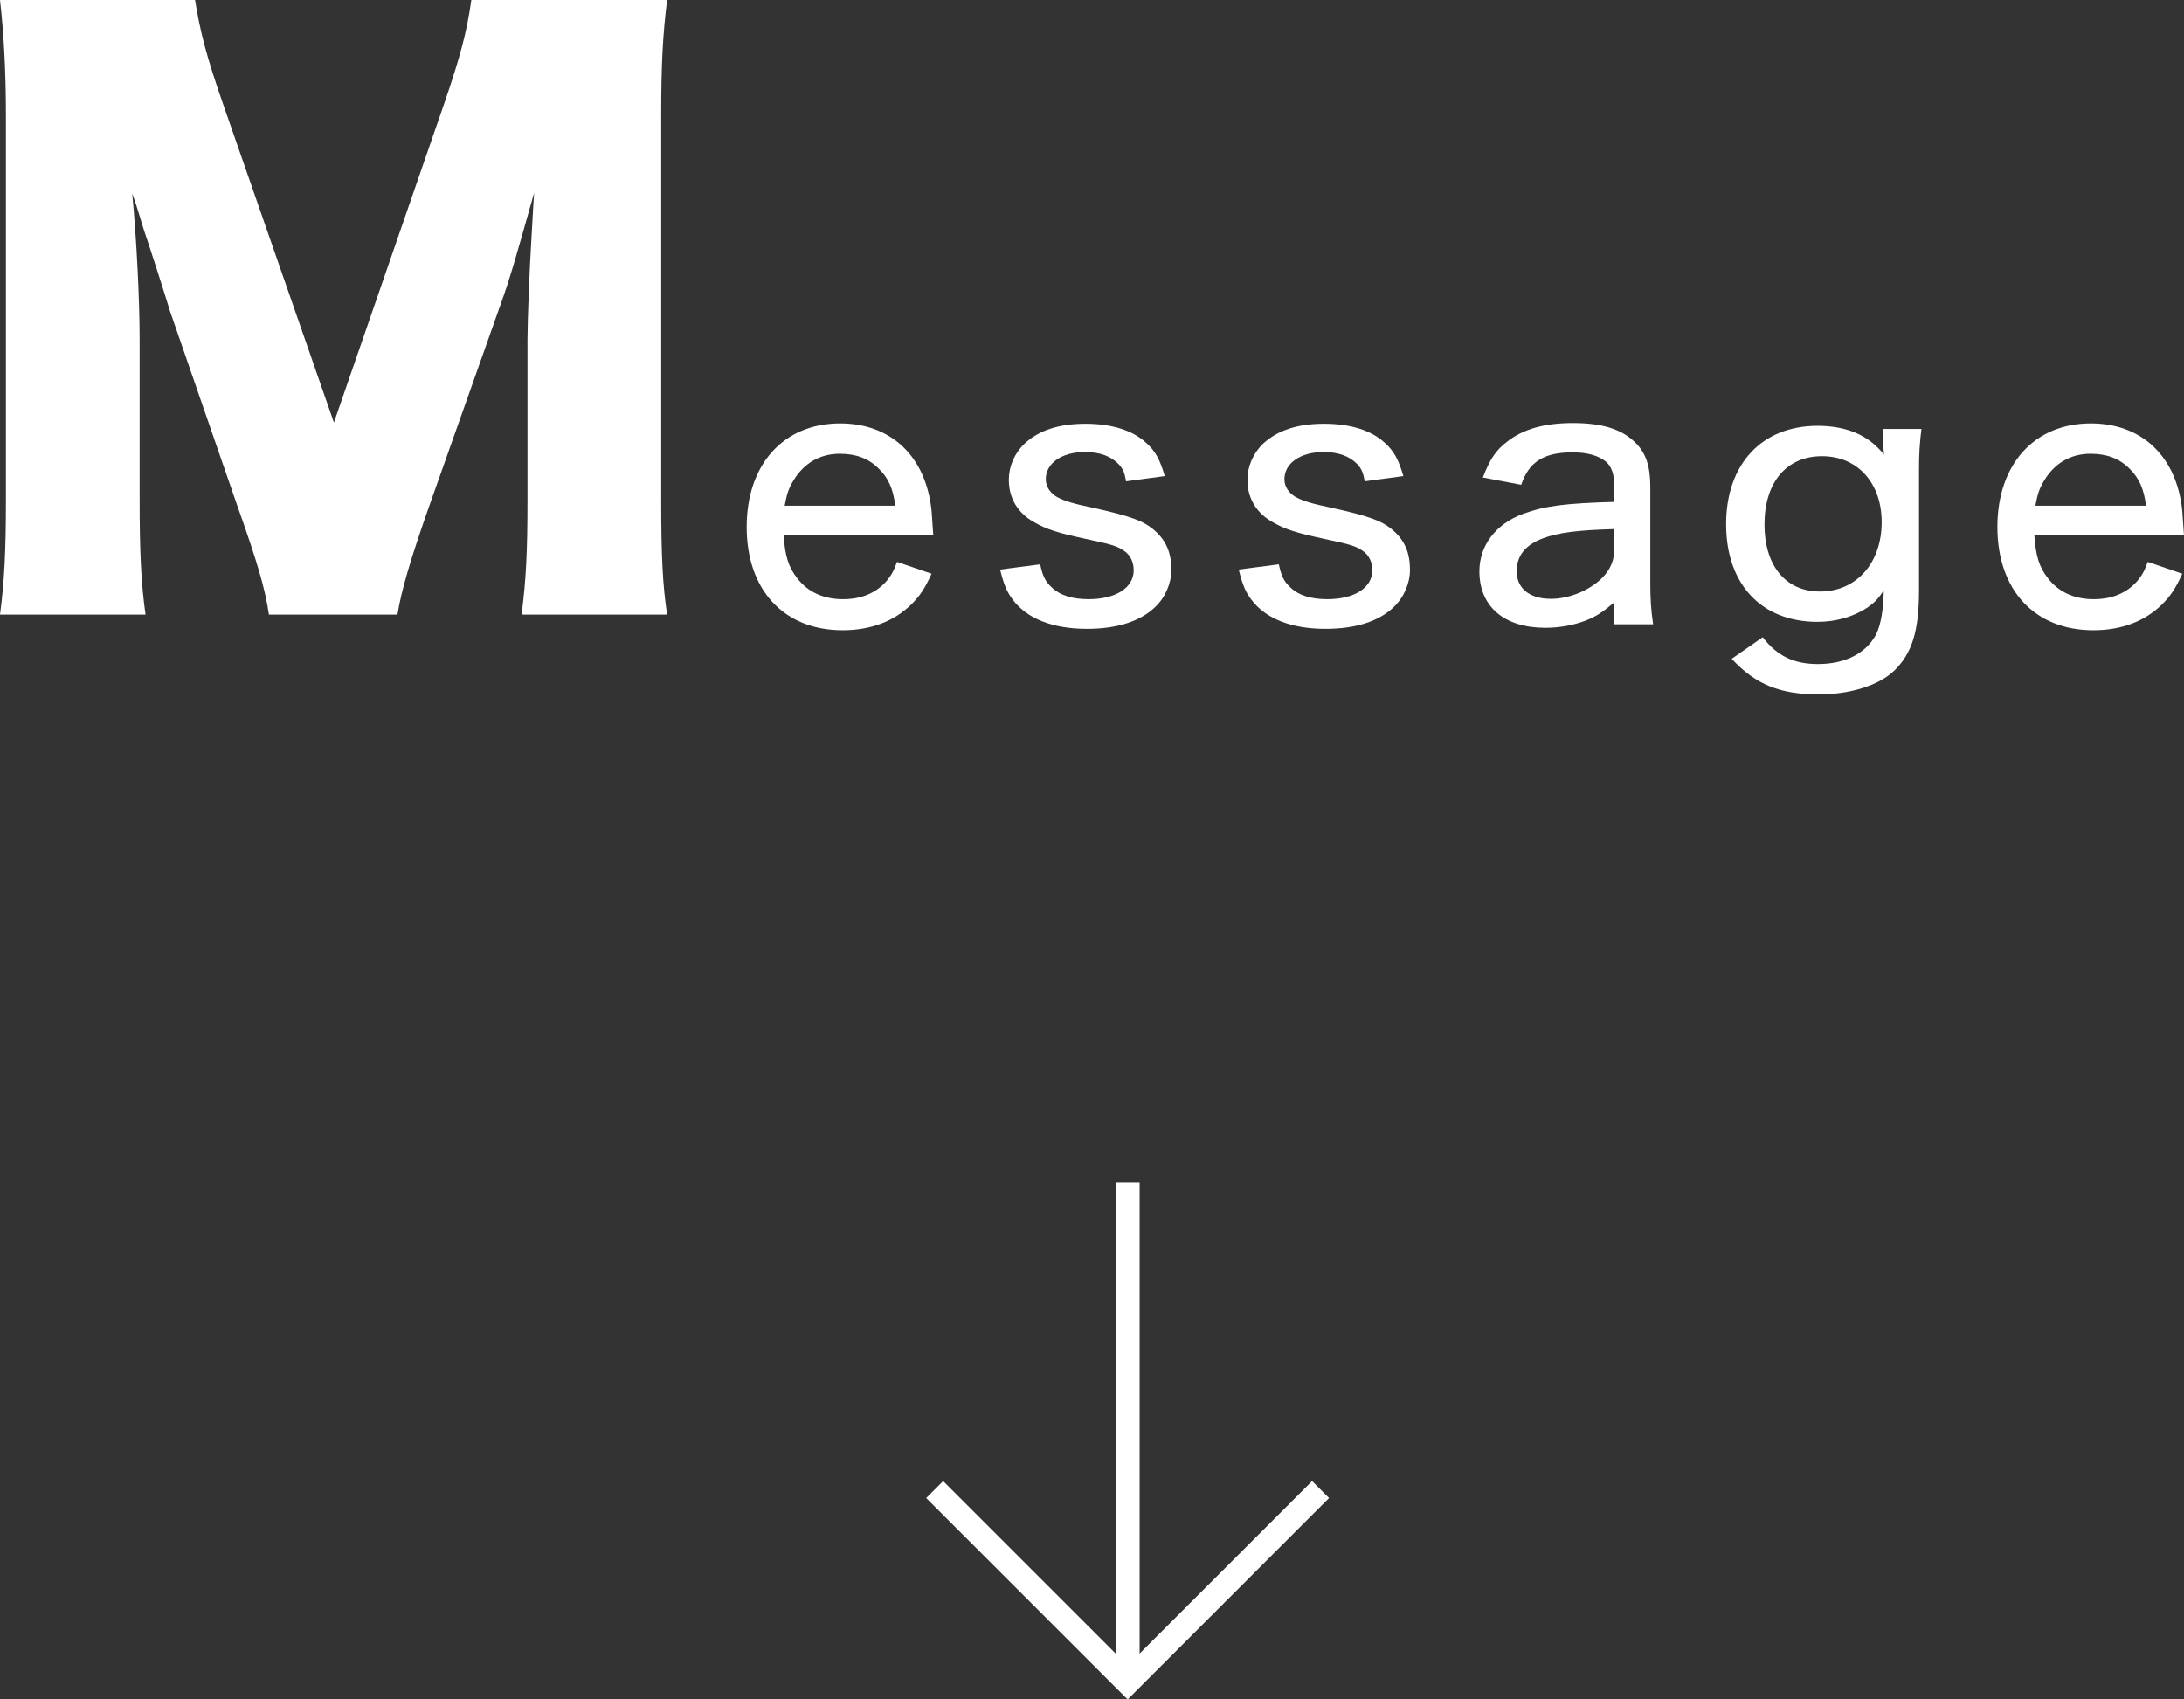
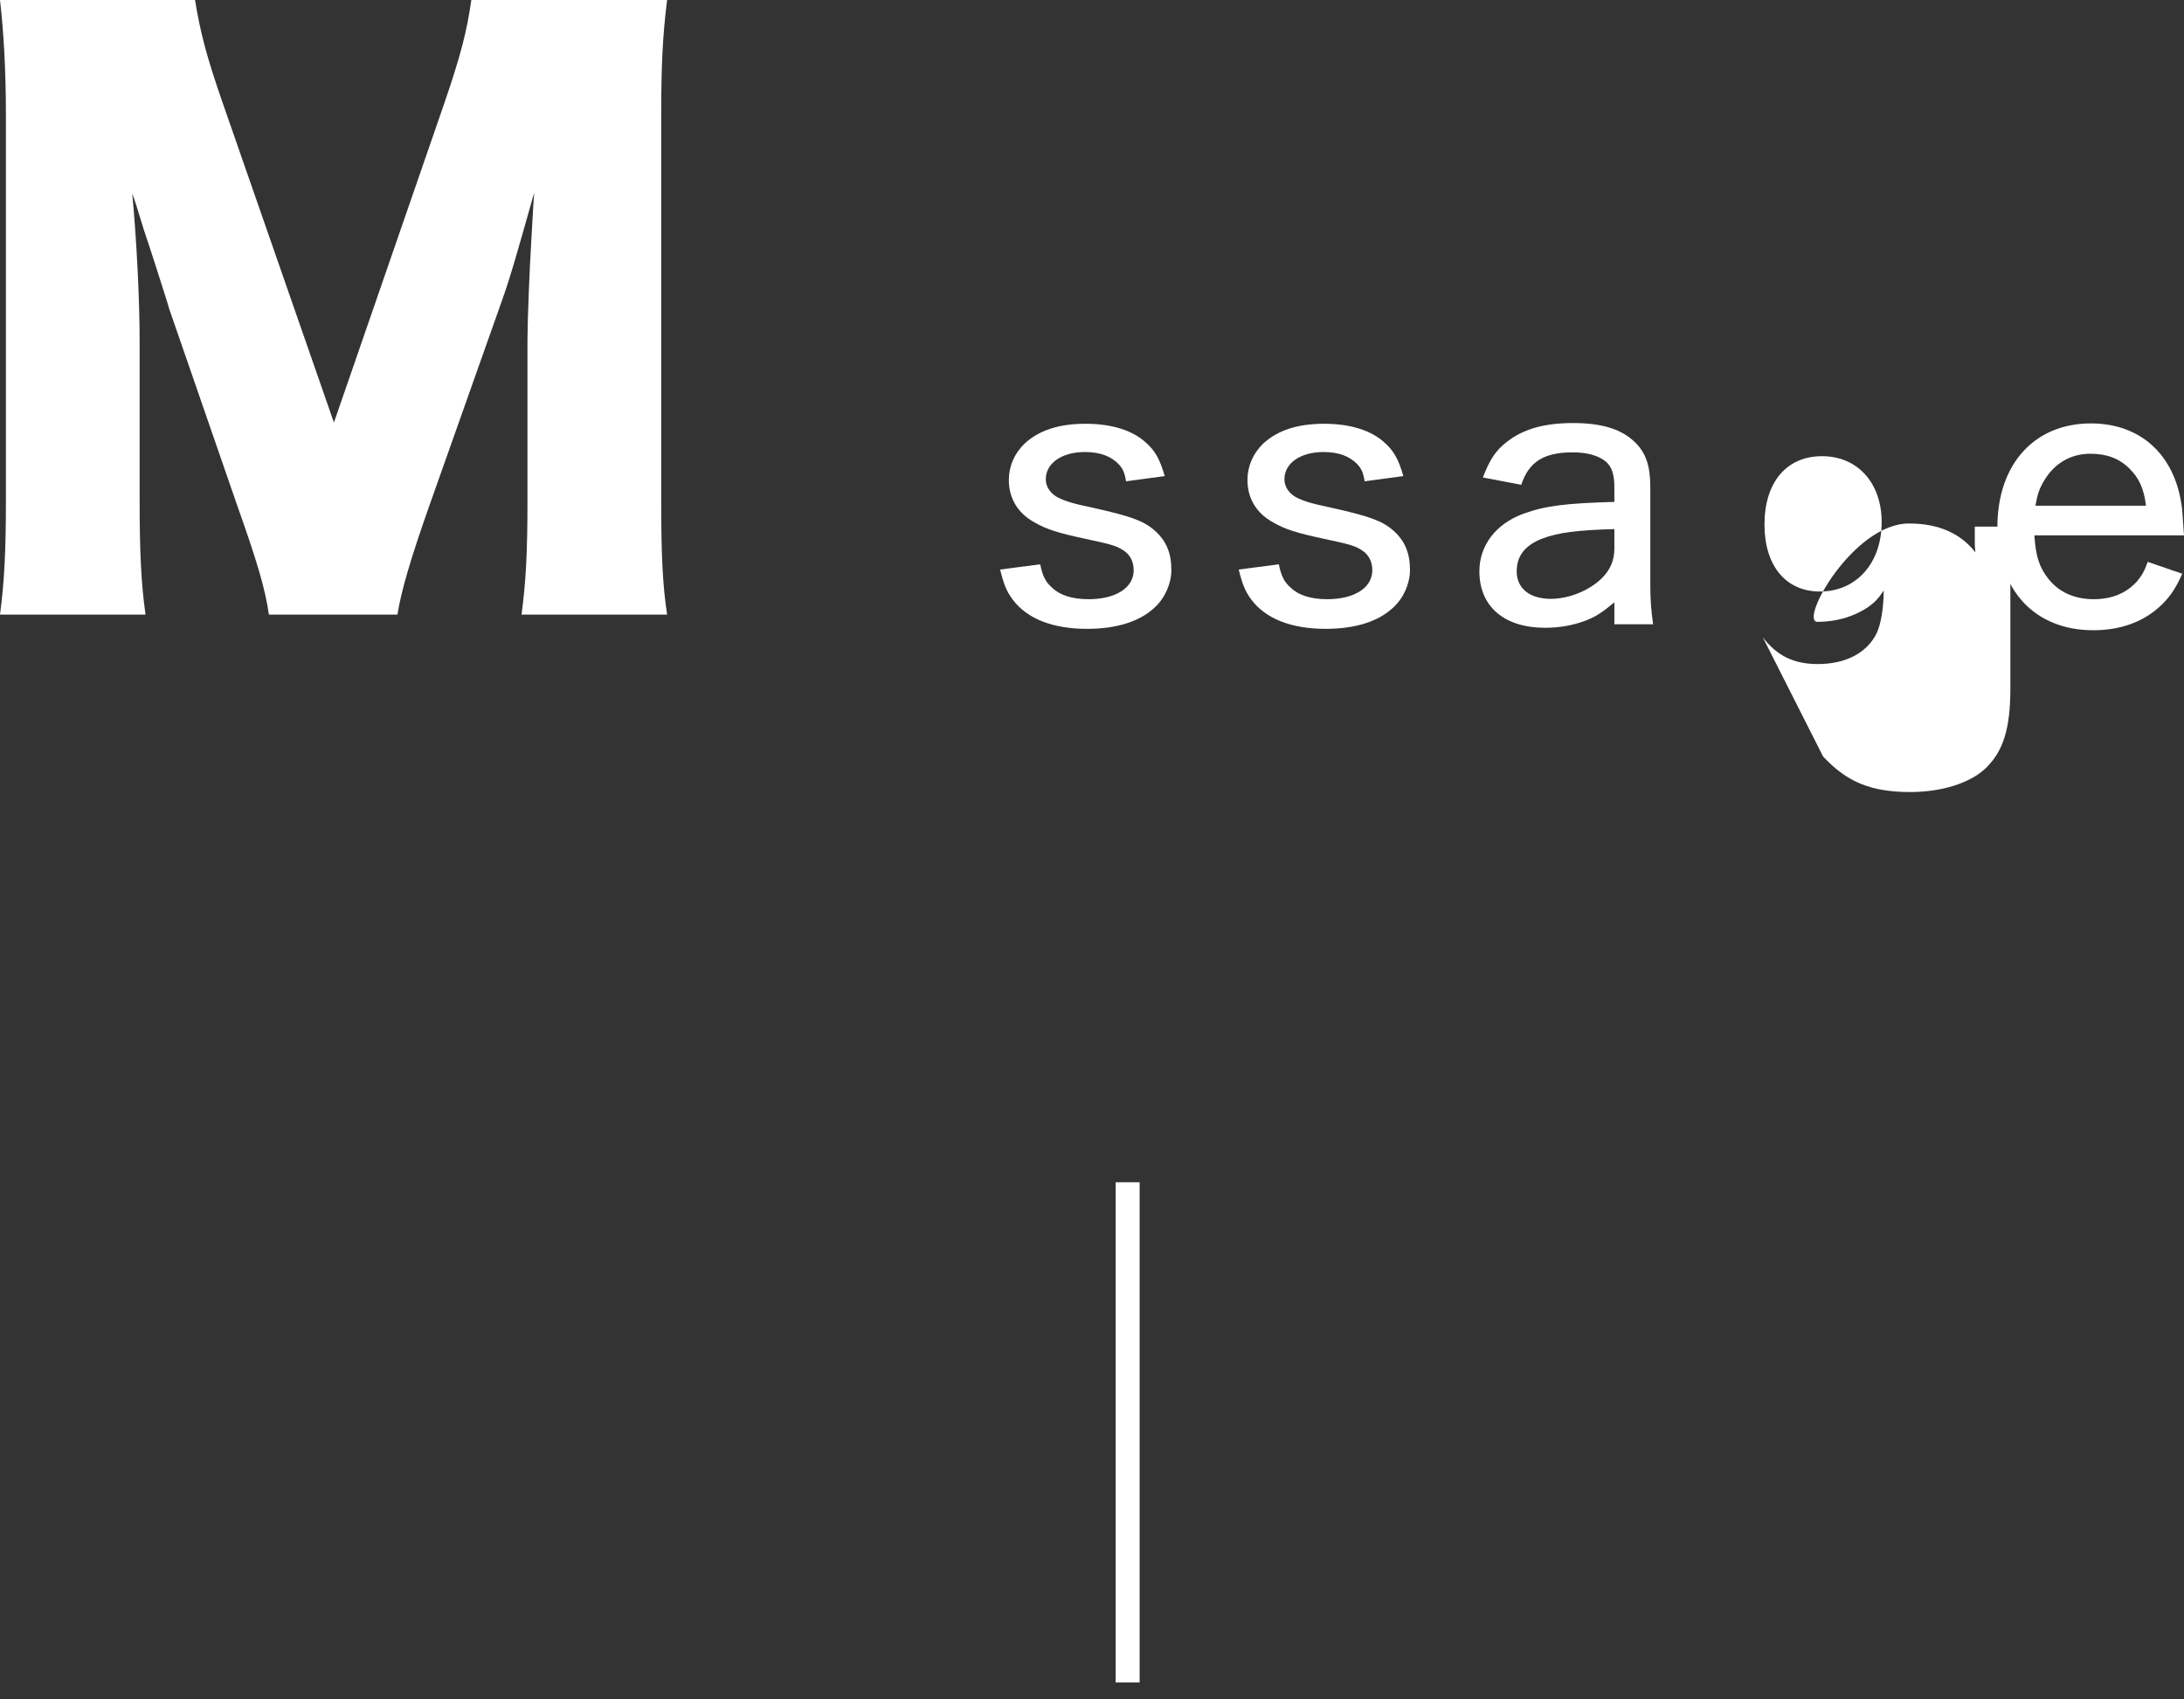
<svg xmlns="http://www.w3.org/2000/svg" version="1.1" id="レイヤー_1" x="0px" y="0px" width="212.87px" height="165.655px" viewBox="0 0 212.87 165.655" enable-background="new 0 0 212.87 165.655" xml:space="preserve">
  <rect x="0" y="0" width="212.87" height="165.655" fill="#333333" stroke="none" />
  <g>
    <line fill="none" stroke="#FFFFFF" stroke-width="2.338" stroke-miterlimit="10" x1="109.908" y1="115.243" x2="109.908" y2="164.003" />
-     <polyline fill="none" stroke="#FFFFFF" stroke-width="2.338" stroke-miterlimit="10" points="128.713,145.196 109.908,164.003    91.101,145.196  " />
  </g>
  <g>
-     <path fill="#FFFFFF" d="M76.38,52.186c0.136,2.04,0.476,3.094,1.326,4.182c1.02,1.326,2.55,2.04,4.454,2.04   c1.768,0,3.196-0.578,4.25-1.769c0.442-0.544,0.68-0.918,1.02-1.869l3.366,1.155c-0.646,1.428-1.122,2.142-1.972,2.992   c-1.7,1.666-3.978,2.516-6.698,2.516c-5.711,0-9.349-3.91-9.349-10.063c0-6.119,3.604-10.097,9.111-10.097   c4.793,0,8.125,2.992,8.839,7.955c0.068,0.442,0.068,0.442,0.238,2.958H76.38z M87.259,49.296c-0.204-1.666-0.68-2.72-1.632-3.638   c-0.952-0.952-2.176-1.428-3.773-1.428c-1.938,0-3.502,0.918-4.522,2.617c-0.476,0.782-0.646,1.326-0.85,2.448H87.259z" />
    <path fill="#FFFFFF" d="M101.387,55.007c0.238,1.156,0.51,1.7,1.156,2.278c0.782,0.748,1.972,1.122,3.57,1.122   c2.652,0,4.386-1.122,4.386-2.822c0-0.815-0.34-1.496-0.952-1.903c-0.714-0.477-1.19-0.612-3.74-1.156   c-2.686-0.578-3.773-0.918-4.963-1.598c-1.632-0.884-2.516-2.346-2.516-4.147c0-1.326,0.544-2.584,1.53-3.536   c1.394-1.292,3.332-1.938,5.949-1.938c2.55,0,4.59,0.646,5.882,1.836c0.918,0.815,1.36,1.632,1.835,3.264l-3.773,0.51   c-0.136-0.85-0.306-1.224-0.714-1.666c-0.748-0.782-1.836-1.189-3.298-1.189c-2.244,0-3.808,1.088-3.808,2.651   c0,0.714,0.408,1.326,1.088,1.733c0.782,0.408,1.564,0.646,3.536,1.055c3.638,0.815,4.896,1.258,5.983,2.209   c1.122,0.986,1.632,2.176,1.632,3.842c0,1.326-0.612,2.72-1.598,3.638c-1.462,1.395-3.74,2.108-6.629,2.108   c-3.332,0-5.847-0.986-7.241-2.856c-0.578-0.781-0.85-1.428-1.224-2.923L101.387,55.007z" />
    <path fill="#FFFFFF" d="M124.646,55.007c0.238,1.156,0.511,1.7,1.156,2.278c0.782,0.748,1.972,1.122,3.569,1.122   c2.652,0,4.386-1.122,4.386-2.822c0-0.815-0.34-1.496-0.952-1.903c-0.714-0.477-1.189-0.612-3.739-1.156   c-2.687-0.578-3.774-0.918-4.964-1.598c-1.632-0.884-2.516-2.346-2.516-4.147c0-1.326,0.544-2.584,1.529-3.536   c1.395-1.292,3.332-1.938,5.95-1.938c2.55,0,4.589,0.646,5.882,1.836c0.917,0.815,1.359,1.632,1.835,3.264l-3.773,0.51   c-0.136-0.85-0.306-1.224-0.714-1.666c-0.748-0.782-1.836-1.189-3.298-1.189c-2.243,0-3.808,1.088-3.808,2.651   c0,0.714,0.408,1.326,1.088,1.733c0.782,0.408,1.564,0.646,3.535,1.055c3.639,0.815,4.896,1.258,5.984,2.209   c1.121,0.986,1.631,2.176,1.631,3.842c0,1.326-0.611,2.72-1.598,3.638c-1.461,1.395-3.739,2.108-6.629,2.108   c-3.332,0-5.848-0.986-7.241-2.856c-0.578-0.781-0.851-1.428-1.224-2.923L124.646,55.007z" />
    <path fill="#FFFFFF" d="M157.35,58.713c-1.225,1.02-1.803,1.394-2.856,1.802c-1.19,0.442-2.516,0.68-3.876,0.68   c-4.012,0-6.425-2.073-6.425-5.507c0-2.517,1.598-4.624,4.284-5.609c2.141-0.782,4.146-1.021,8.873-1.156V47.46   c0-1.224-0.272-2.006-0.851-2.481c-0.714-0.578-1.802-0.885-3.229-0.885c-2.788,0-4.25,0.918-4.998,3.162l-3.739-0.714   c0.681-1.768,1.258-2.651,2.38-3.502c1.564-1.224,3.638-1.802,6.391-1.802c2.822,0,4.727,0.578,6.053,1.87   c1.053,1.02,1.495,2.277,1.495,4.386v9.314c0,1.666,0.067,2.584,0.272,4.046h-3.773V58.713z M157.35,51.573   c-3.639,0.103-5.475,0.34-7.004,0.918c-1.699,0.646-2.516,1.7-2.516,3.196c0,1.665,1.258,2.686,3.332,2.686   c1.733,0,3.705-0.782,4.963-2.006c0.816-0.816,1.225-1.734,1.225-2.89V51.573z" />
-     <path fill="#FFFFFF" d="M171.81,62.112c1.394,1.836,3.06,2.618,5.372,2.618c2.719,0,4.759-1.088,5.711-2.958   c0.441-0.952,0.68-2.346,0.714-4.216c-0.544,0.816-0.918,1.19-1.495,1.598c-1.395,0.952-3.129,1.462-4.965,1.462   c-5.473,0-8.906-3.671-8.906-9.519s3.467-9.587,8.906-9.587c2.856,0,4.998,0.918,6.494,2.821c-0.034-0.136-0.034-0.238-0.034-0.306   c-0.034-0.272-0.034-0.374-0.034-0.714v-1.496h3.706c-0.17,1.36-0.238,2.346-0.238,4.08v11.66c0,3.943-0.68,6.119-2.38,7.785   c-1.496,1.462-4.317,2.346-7.343,2.346c-3.842,0-6.188-0.951-8.533-3.467L171.81,62.112z M177.385,57.659   c3.57,0,6.018-2.788,6.018-6.766c0-3.808-2.346-6.426-5.813-6.426s-5.609,2.55-5.609,6.664   C171.98,55.144,174.054,57.659,177.385,57.659z" />
+     <path fill="#FFFFFF" d="M171.81,62.112c1.394,1.836,3.06,2.618,5.372,2.618c2.719,0,4.759-1.088,5.711-2.958   c0.441-0.952,0.68-2.346,0.714-4.216c-0.544,0.816-0.918,1.19-1.495,1.598c-1.395,0.952-3.129,1.462-4.965,1.462   s3.467-9.587,8.906-9.587c2.856,0,4.998,0.918,6.494,2.821c-0.034-0.136-0.034-0.238-0.034-0.306   c-0.034-0.272-0.034-0.374-0.034-0.714v-1.496h3.706c-0.17,1.36-0.238,2.346-0.238,4.08v11.66c0,3.943-0.68,6.119-2.38,7.785   c-1.496,1.462-4.317,2.346-7.343,2.346c-3.842,0-6.188-0.951-8.533-3.467L171.81,62.112z M177.385,57.659   c3.57,0,6.018-2.788,6.018-6.766c0-3.808-2.346-6.426-5.813-6.426s-5.609,2.55-5.609,6.664   C171.98,55.144,174.054,57.659,177.385,57.659z" />
    <path fill="#FFFFFF" d="M198.286,52.186c0.136,2.04,0.477,3.094,1.326,4.182c1.02,1.326,2.549,2.04,4.453,2.04   c1.768,0,3.195-0.578,4.25-1.769c0.441-0.544,0.68-0.918,1.02-1.869l3.365,1.155c-0.646,1.428-1.121,2.142-1.971,2.992   c-1.701,1.666-3.979,2.516-6.698,2.516c-5.711,0-9.349-3.91-9.349-10.063c0-6.119,3.604-10.097,9.111-10.097   c4.793,0,8.125,2.992,8.839,7.955c0.067,0.442,0.067,0.442,0.237,2.958H198.286z M209.165,49.296   c-0.204-1.666-0.68-2.72-1.632-3.638c-0.952-0.952-2.176-1.428-3.773-1.428c-1.938,0-3.502,0.918-4.522,2.617   c-0.475,0.782-0.646,1.326-0.85,2.448H209.165z" />
  </g>
  <g>
    <path fill="#FFFFFF" d="M26.21,59.909c-0.36-2.521-1.152-5.185-3.096-10.657l-6.625-19.153c-0.072-0.36-2.232-7.057-2.448-7.633   c-0.792-2.593-0.792-2.593-1.152-3.601c0.432,4.536,0.72,10.441,0.72,14.258v15.625c0,4.969,0.144,8.137,0.576,11.161H0   c0.432-3.24,0.576-6.265,0.576-11.161V11.232C0.576,6.912,0.36,3.096,0,0h19.01c0.504,3.096,1.08,5.4,2.736,10.152l10.801,31.035   l10.729-31.035C44.932,5.328,45.508,3.024,45.94,0h19.082c-0.432,3.456-0.576,6.408-0.576,11.232v37.516   c0,5.473,0.144,8.28,0.576,11.161H50.836c0.432-3.312,0.576-6.049,0.576-11.161V33.051c0-1.729,0.216-7.129,0.36-9.361   c0.216-3.816,0.216-3.816,0.288-4.896c-1.584,5.617-2.304,8.209-3.24,10.802l-6.985,19.729c-1.8,5.112-2.736,8.28-3.096,10.585   H26.21z" />
  </g>
</svg>